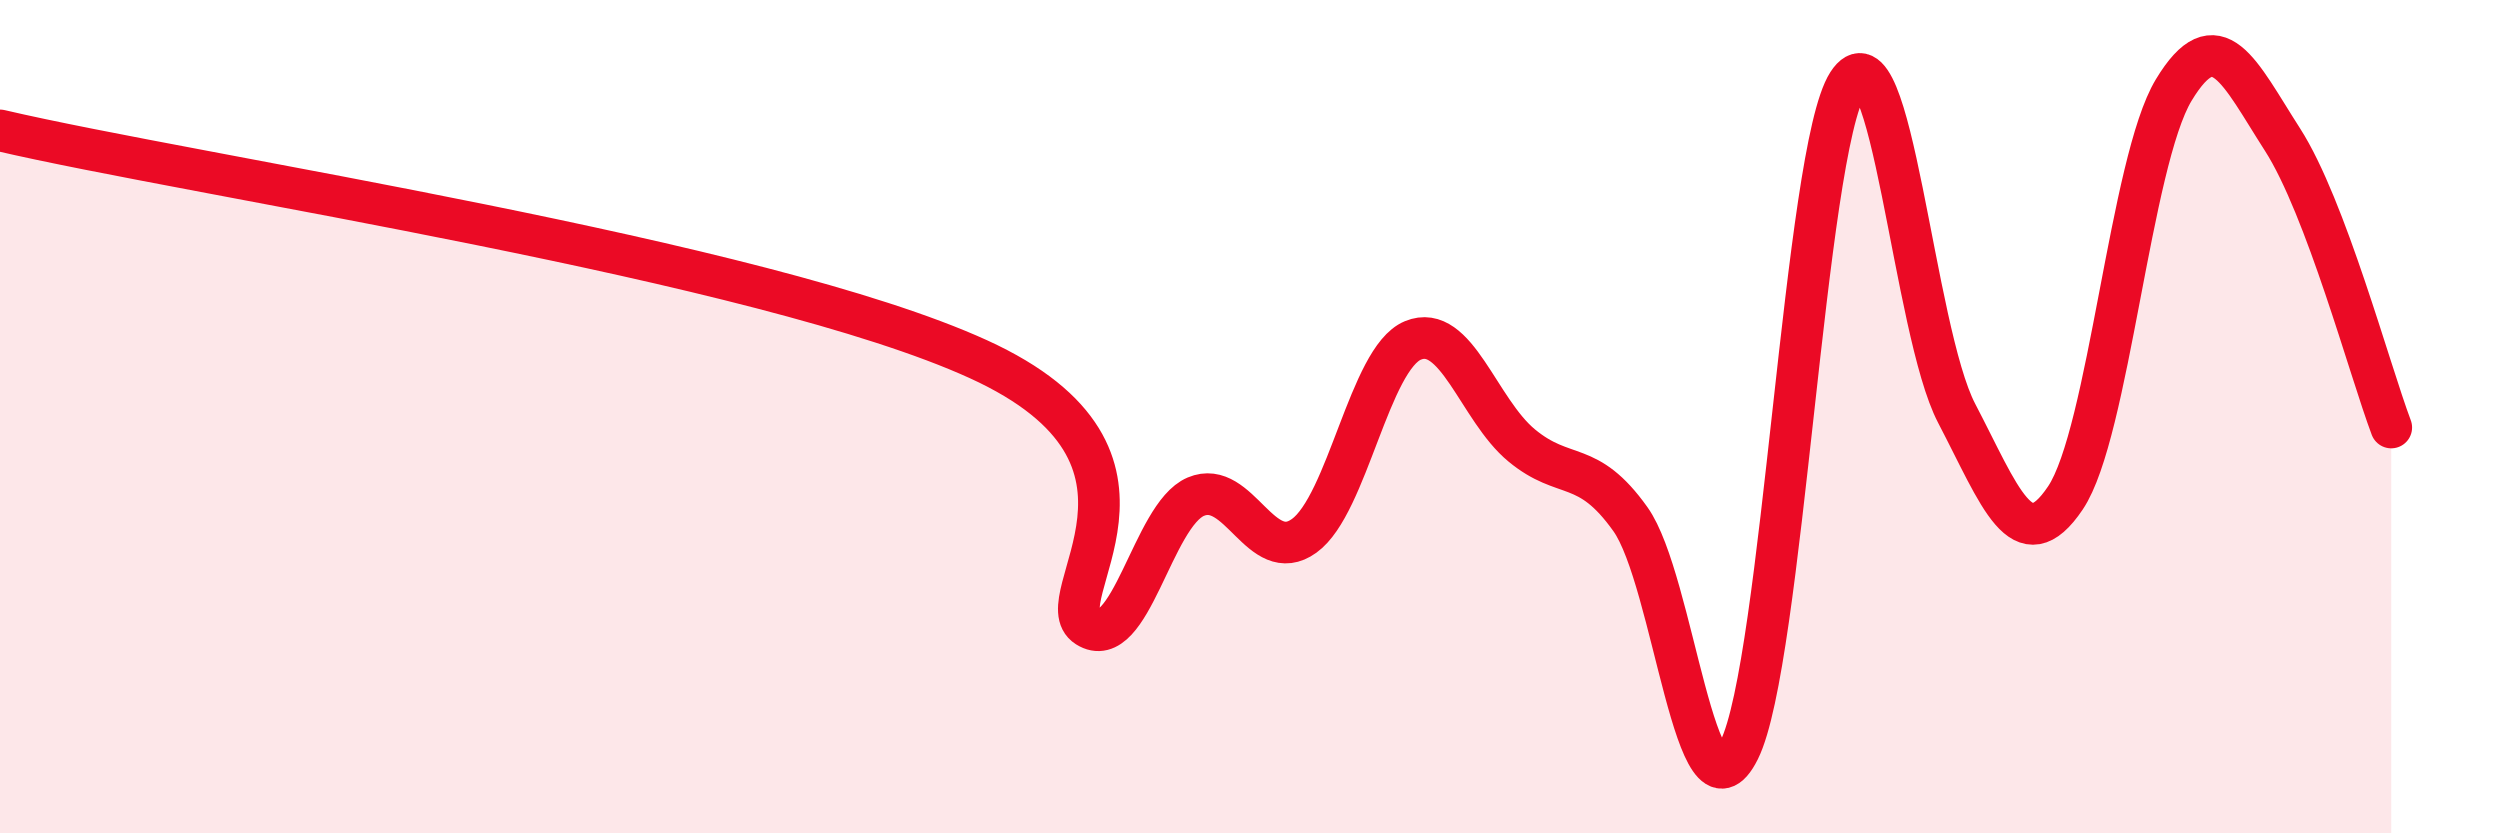
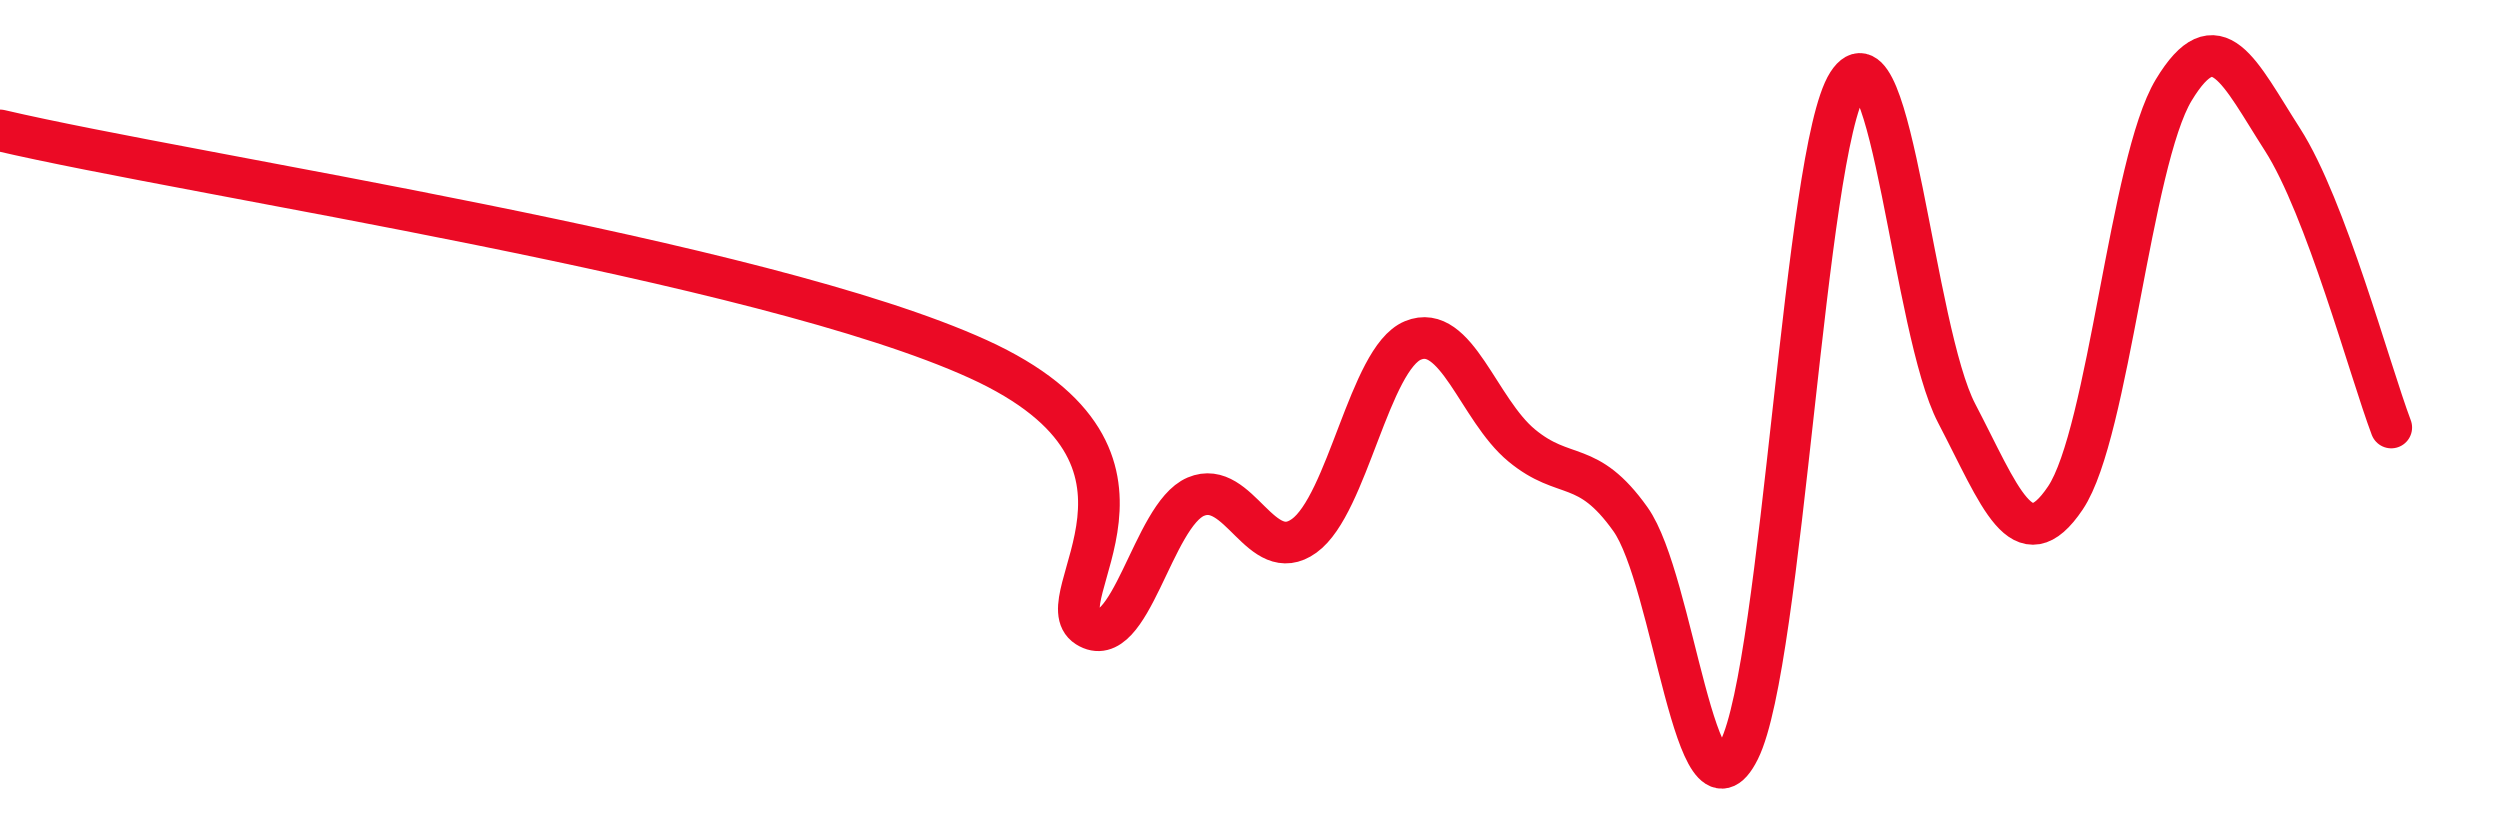
<svg xmlns="http://www.w3.org/2000/svg" width="60" height="20" viewBox="0 0 60 20">
-   <path d="M 0,3.13 C 4.7,4.23 18.26,6.24 23.48,8.62 C 28.7,11 25.05,14.38 26.09,15.04 C 27.13,15.7 27.66,12.36 28.7,11.92 C 29.74,11.48 30.26,13.61 31.3,12.86 C 32.34,12.11 32.87,8.6 33.91,8.17 C 34.95,7.74 35.48,9.83 36.52,10.69 C 37.56,11.55 38.09,11 39.13,12.46 C 40.17,13.92 40.7,20.09 41.74,18 C 42.78,15.91 43.31,3.62 44.35,2 C 45.39,0.38 45.92,7.93 46.96,9.92 C 48,11.91 48.53,13.5 49.57,11.95 C 50.61,10.4 51.13,3.88 52.17,2.16 C 53.21,0.44 53.74,1.73 54.78,3.35 C 55.82,4.97 56.87,8.88 57.39,10.26L57.39 20L0 20Z" fill="#EB0A25" opacity="0.1" stroke-linecap="round" stroke-linejoin="round" />
  <path d="M 0,3.13 C 4.7,4.23 18.26,6.24 23.48,8.62 C 28.7,11 25.05,14.38 26.09,15.04 C 27.13,15.7 27.66,12.36 28.7,11.92 C 29.74,11.48 30.26,13.61 31.3,12.86 C 32.34,12.11 32.87,8.6 33.91,8.17 C 34.95,7.74 35.48,9.83 36.52,10.69 C 37.56,11.55 38.09,11 39.13,12.46 C 40.17,13.92 40.7,20.09 41.74,18 C 42.78,15.91 43.31,3.62 44.35,2 C 45.39,0.38 45.92,7.93 46.96,9.92 C 48,11.91 48.53,13.5 49.57,11.95 C 50.61,10.4 51.13,3.88 52.17,2.16 C 53.21,0.44 53.74,1.73 54.78,3.35 C 55.82,4.97 56.87,8.88 57.39,10.26" stroke="#EB0A25" stroke-width="1" fill="none" stroke-linecap="round" stroke-linejoin="round" />
</svg>